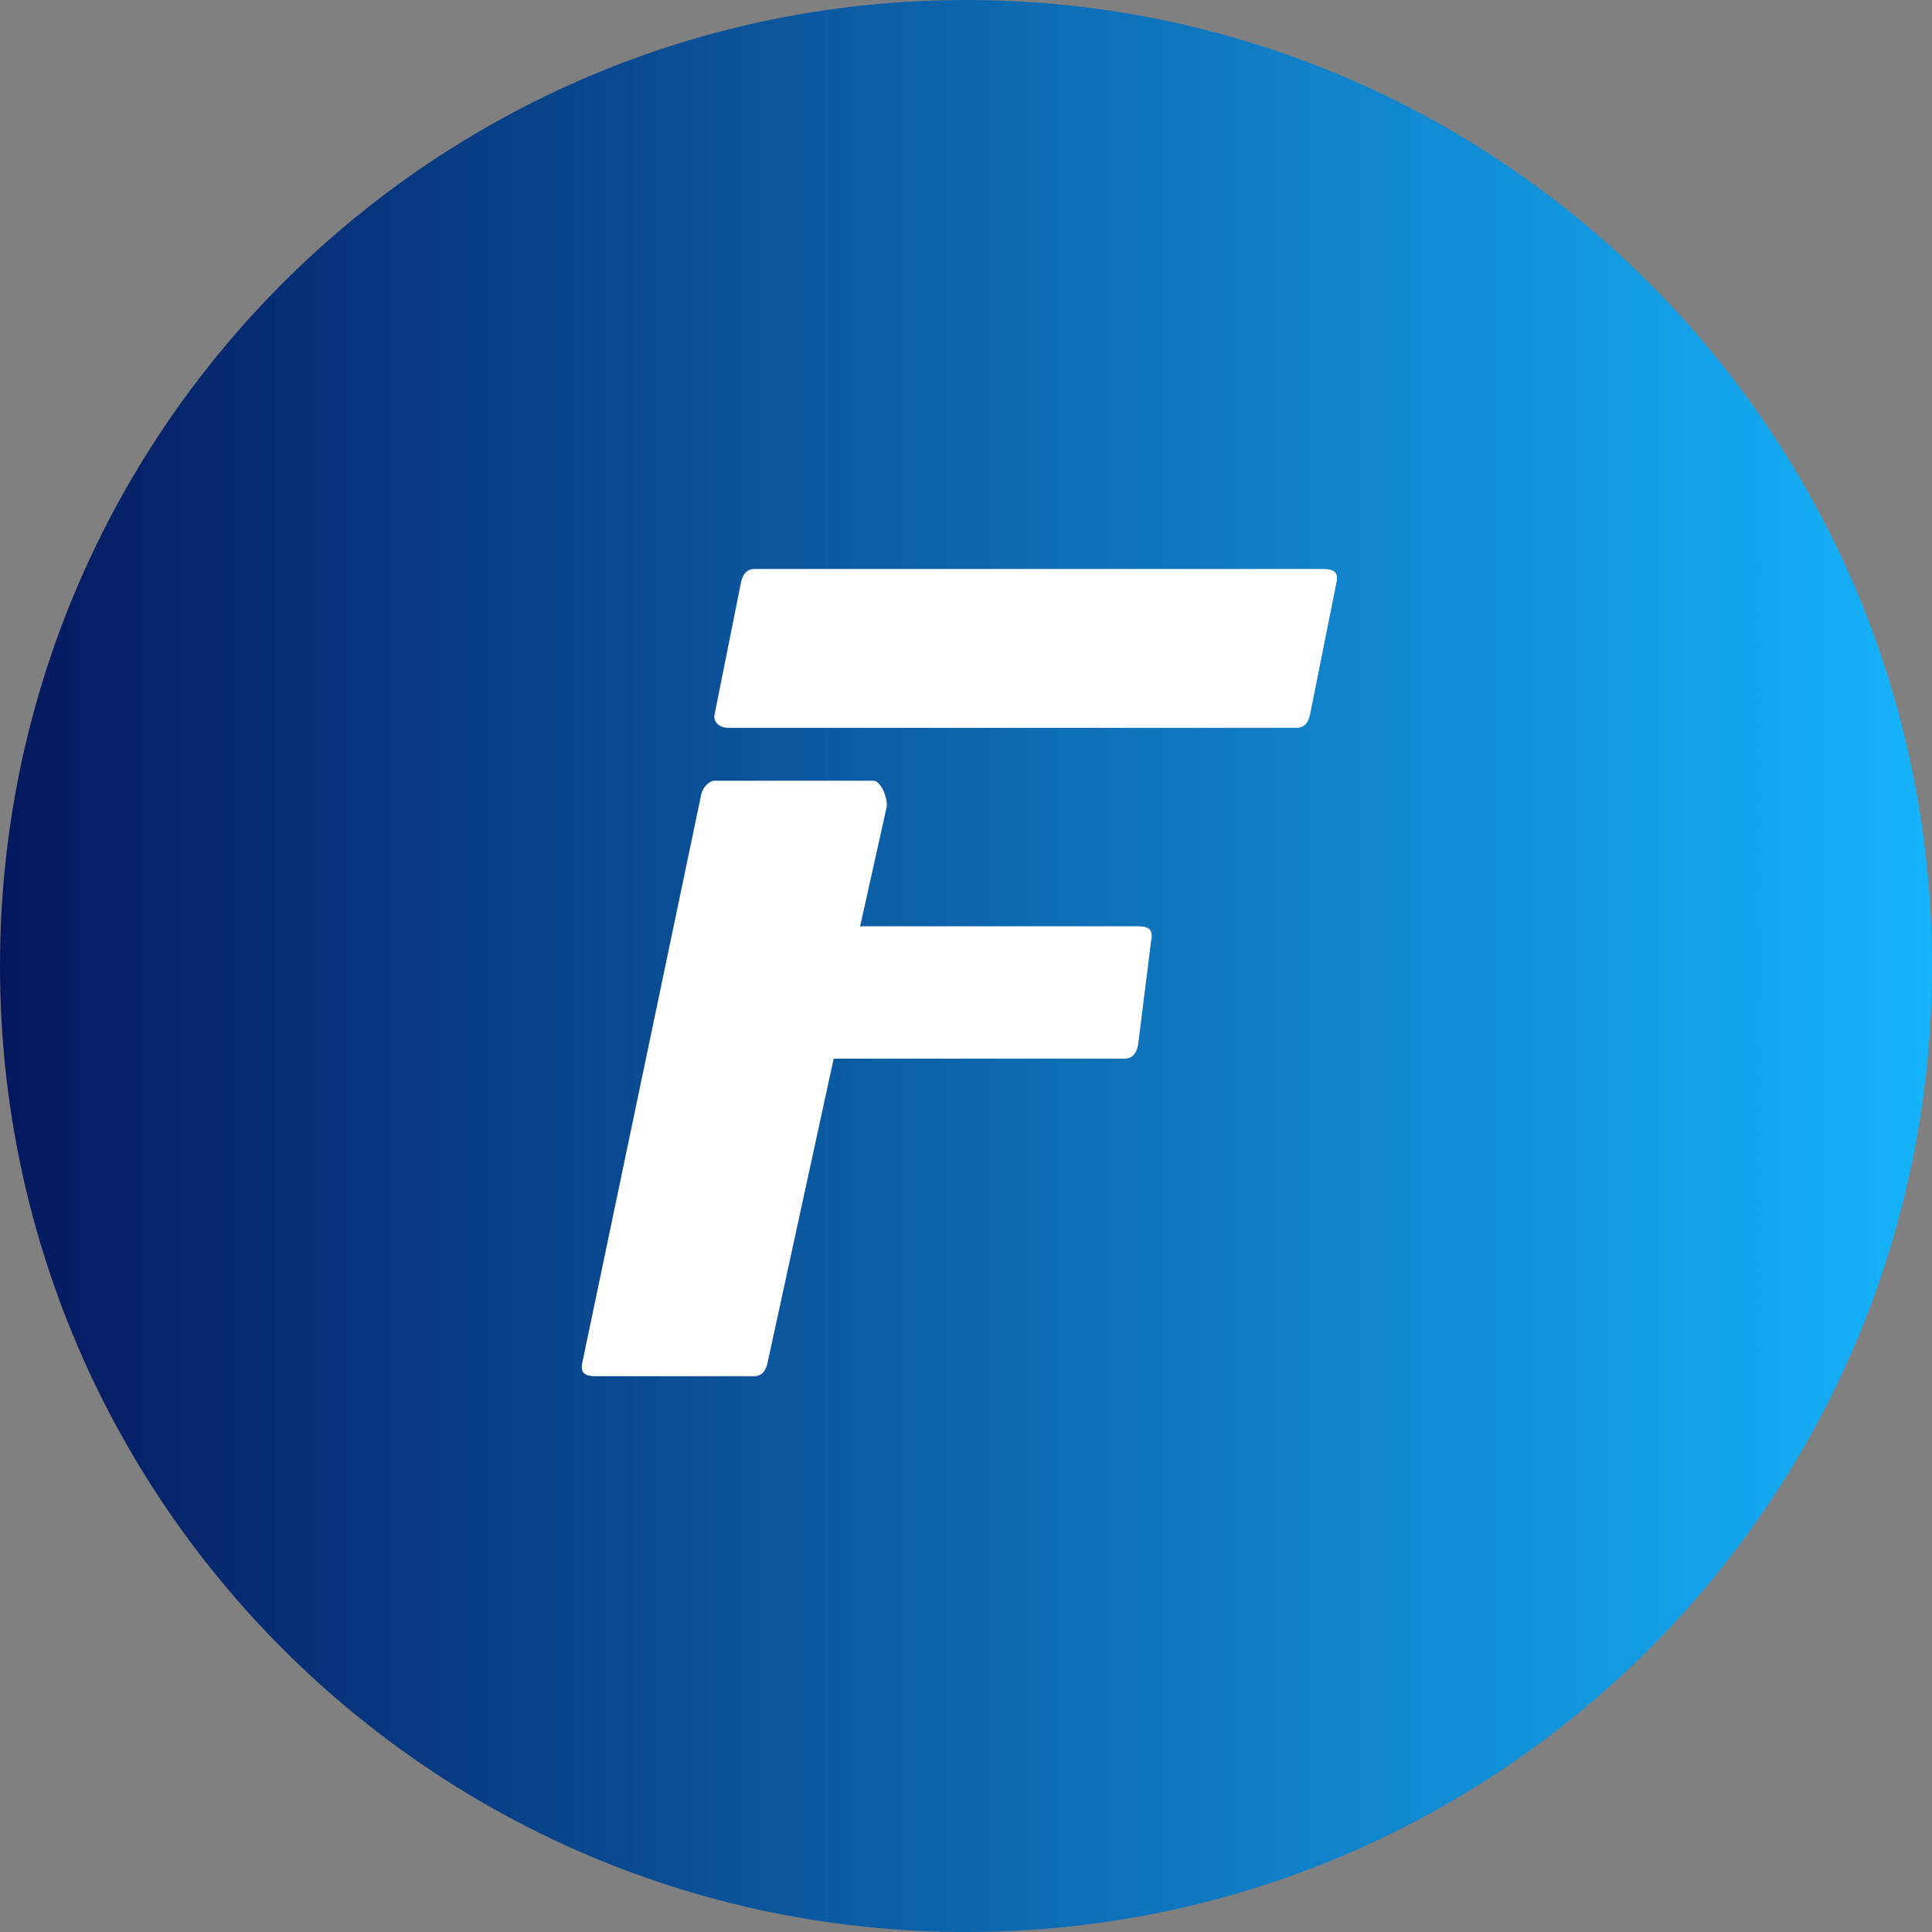
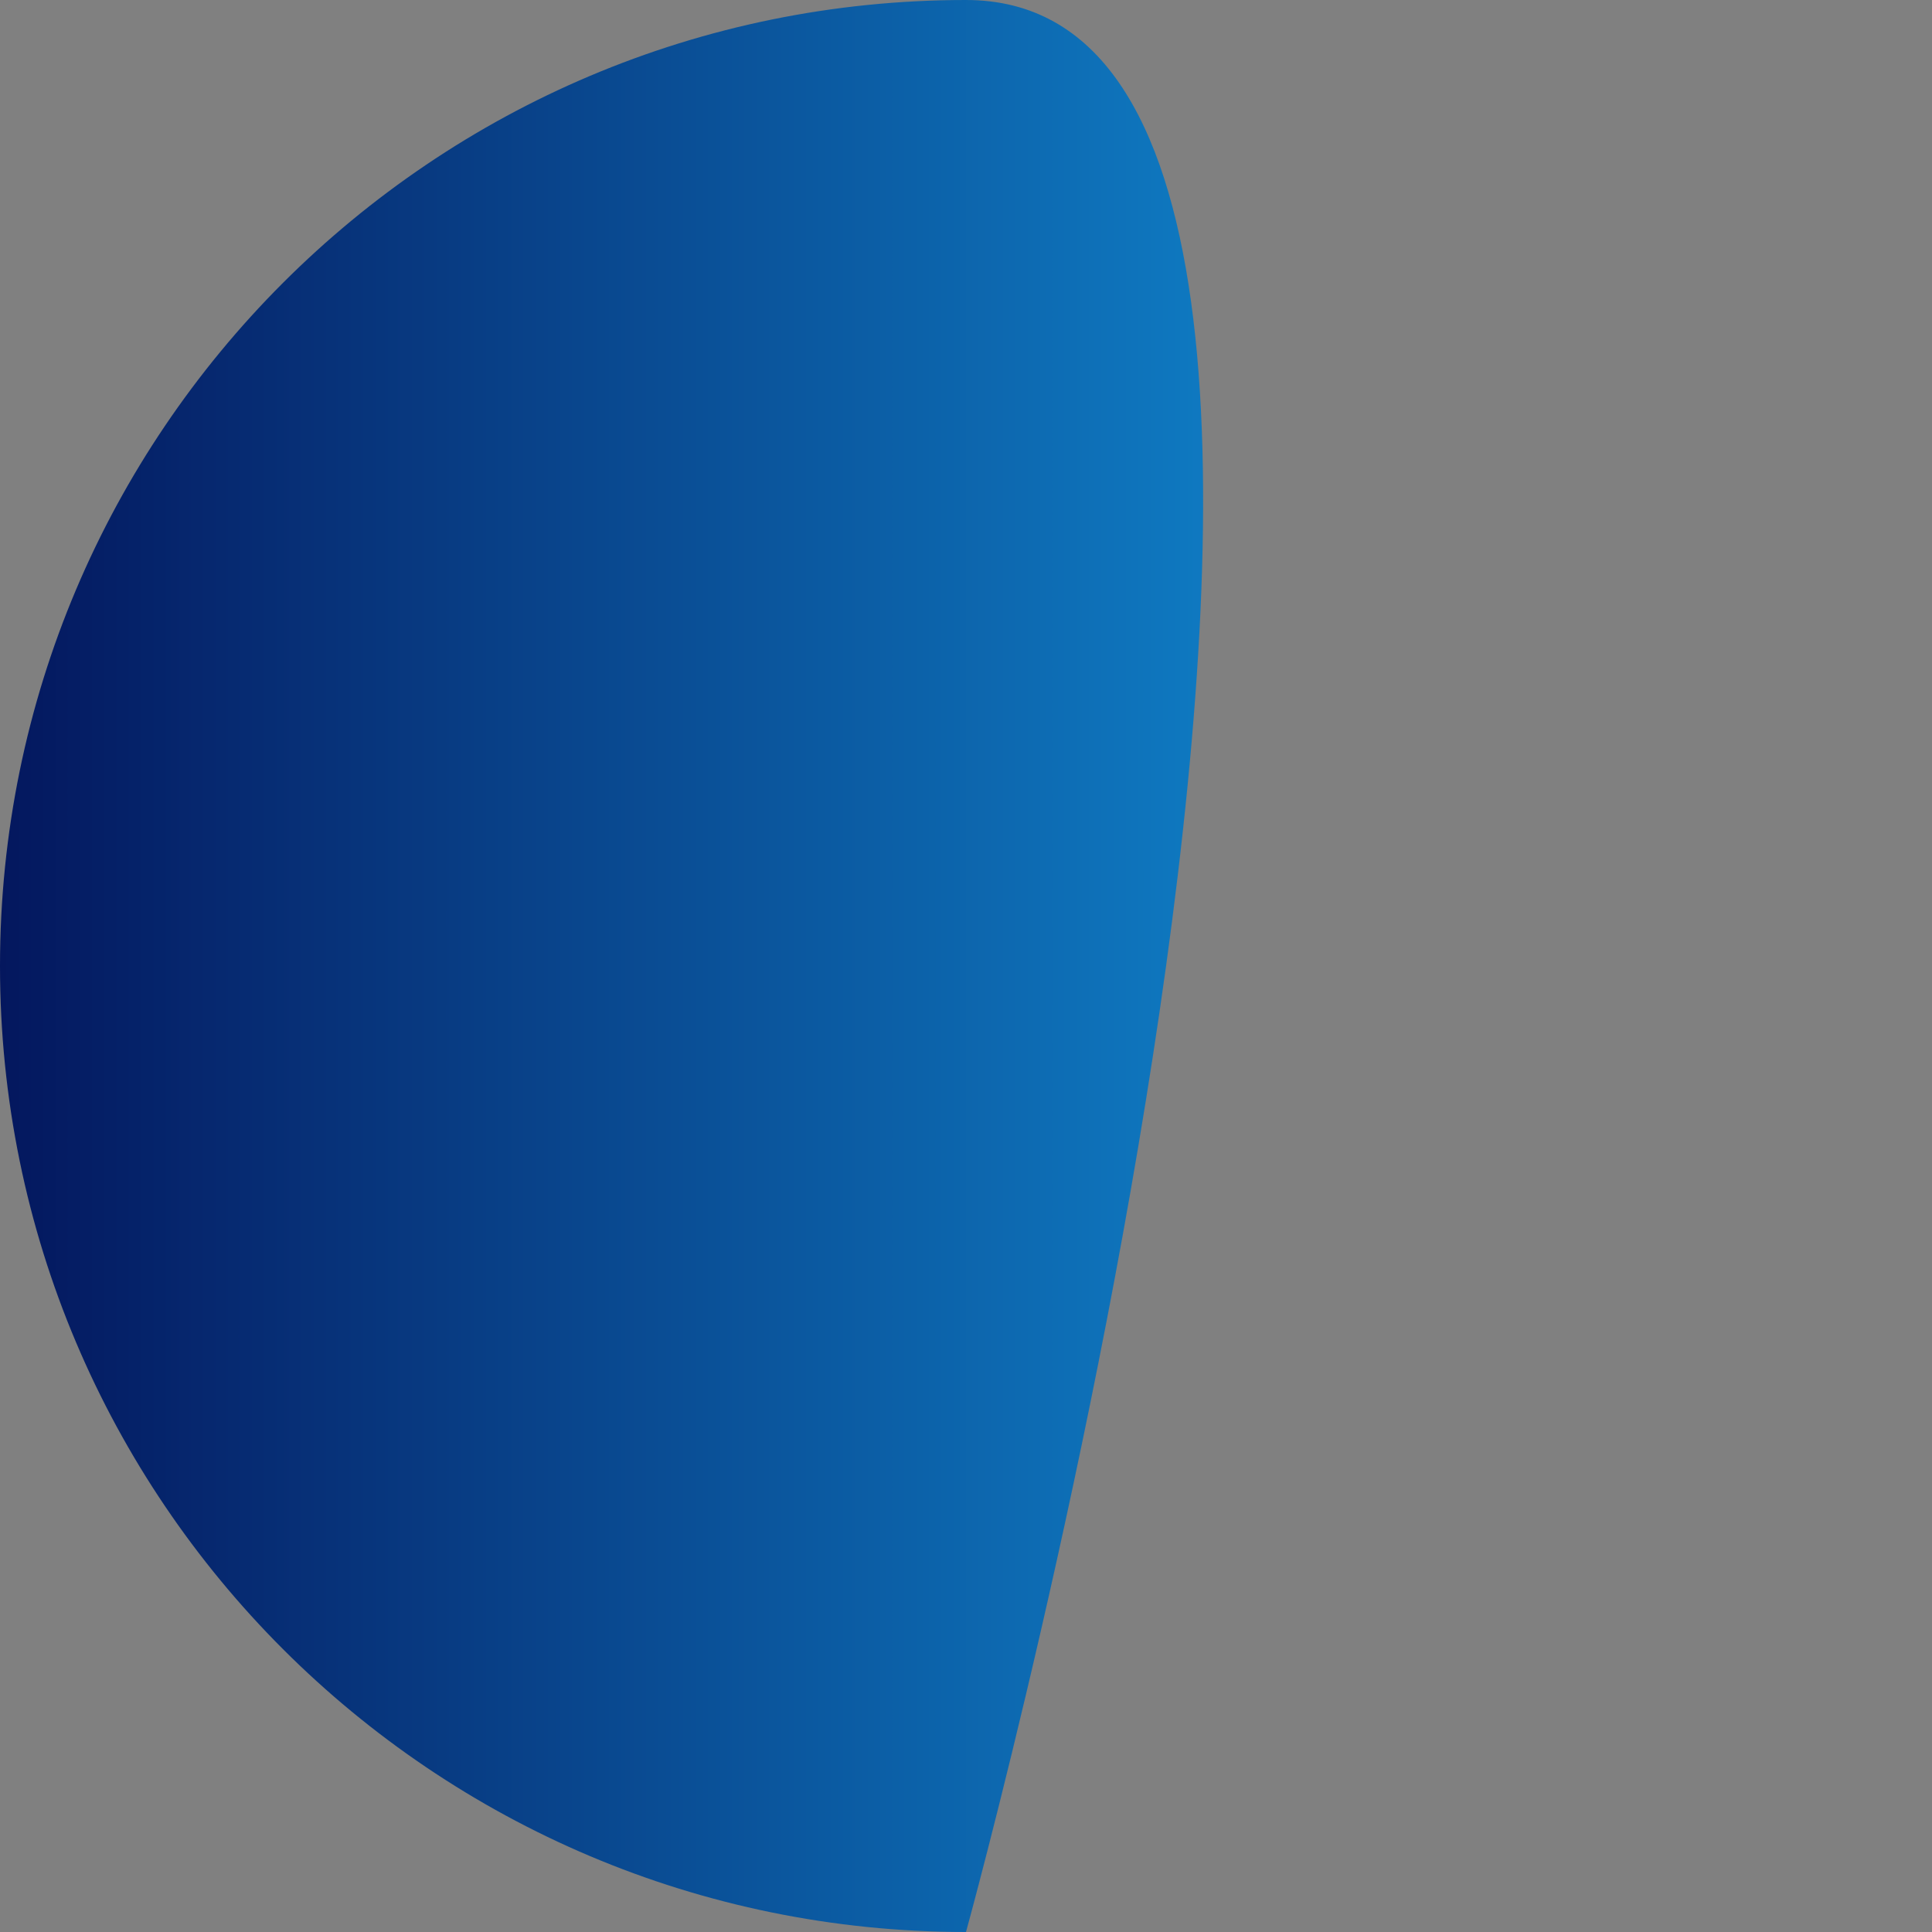
<svg xmlns="http://www.w3.org/2000/svg" id="Layer_1" data-name="Layer 1" viewBox="0 0 146 146">
  <rect x="0" y="0" width="146" height="146" fill="#808080" stroke="none" />
  <defs>
    <style>
      .cls-1 {
        fill: #fff;
      }

      .cls-2 {
        fill: url(#linear-gradient);
      }
    </style>
    <linearGradient id="linear-gradient" x1="146" y1="135" x2="0" y2="135" gradientTransform="translate(0 208) scale(1 -1)" gradientUnits="userSpaceOnUse">
      <stop offset="0" stop-color="#15b4fc" />
      <stop offset="1" stop-color="#04175e" />
    </linearGradient>
  </defs>
-   <path class="cls-2" d="m73,146c40.32,0,73-32.68,73-73S113.32,0,73,0,0,32.68,0,73s32.68,73,73,73Z" />
-   <path class="cls-1" d="m63,80l-5,23c-.12.57-.42,1-1,1h-12c-.77,0-1.16-.24-1-1l9-43c.09-.43.56-1,1-1h12c.6,0,1.12,1.41,1,2l-2,9h21c.78,0,1.16.23,1,1l-1,8c-.12.57-.42,1-1,1h-22Zm-9-26l2-10c.12-.57.42-1,1-1h43c.78,0,1.16.23,1,1l-2,10c-.12.57-.42,1-1,1h-43c-.59,0-1.12-.41-1-1Z" />
+   <path class="cls-2" d="m73,146S113.32,0,73,0,0,32.68,0,73s32.68,73,73,73Z" />
</svg>